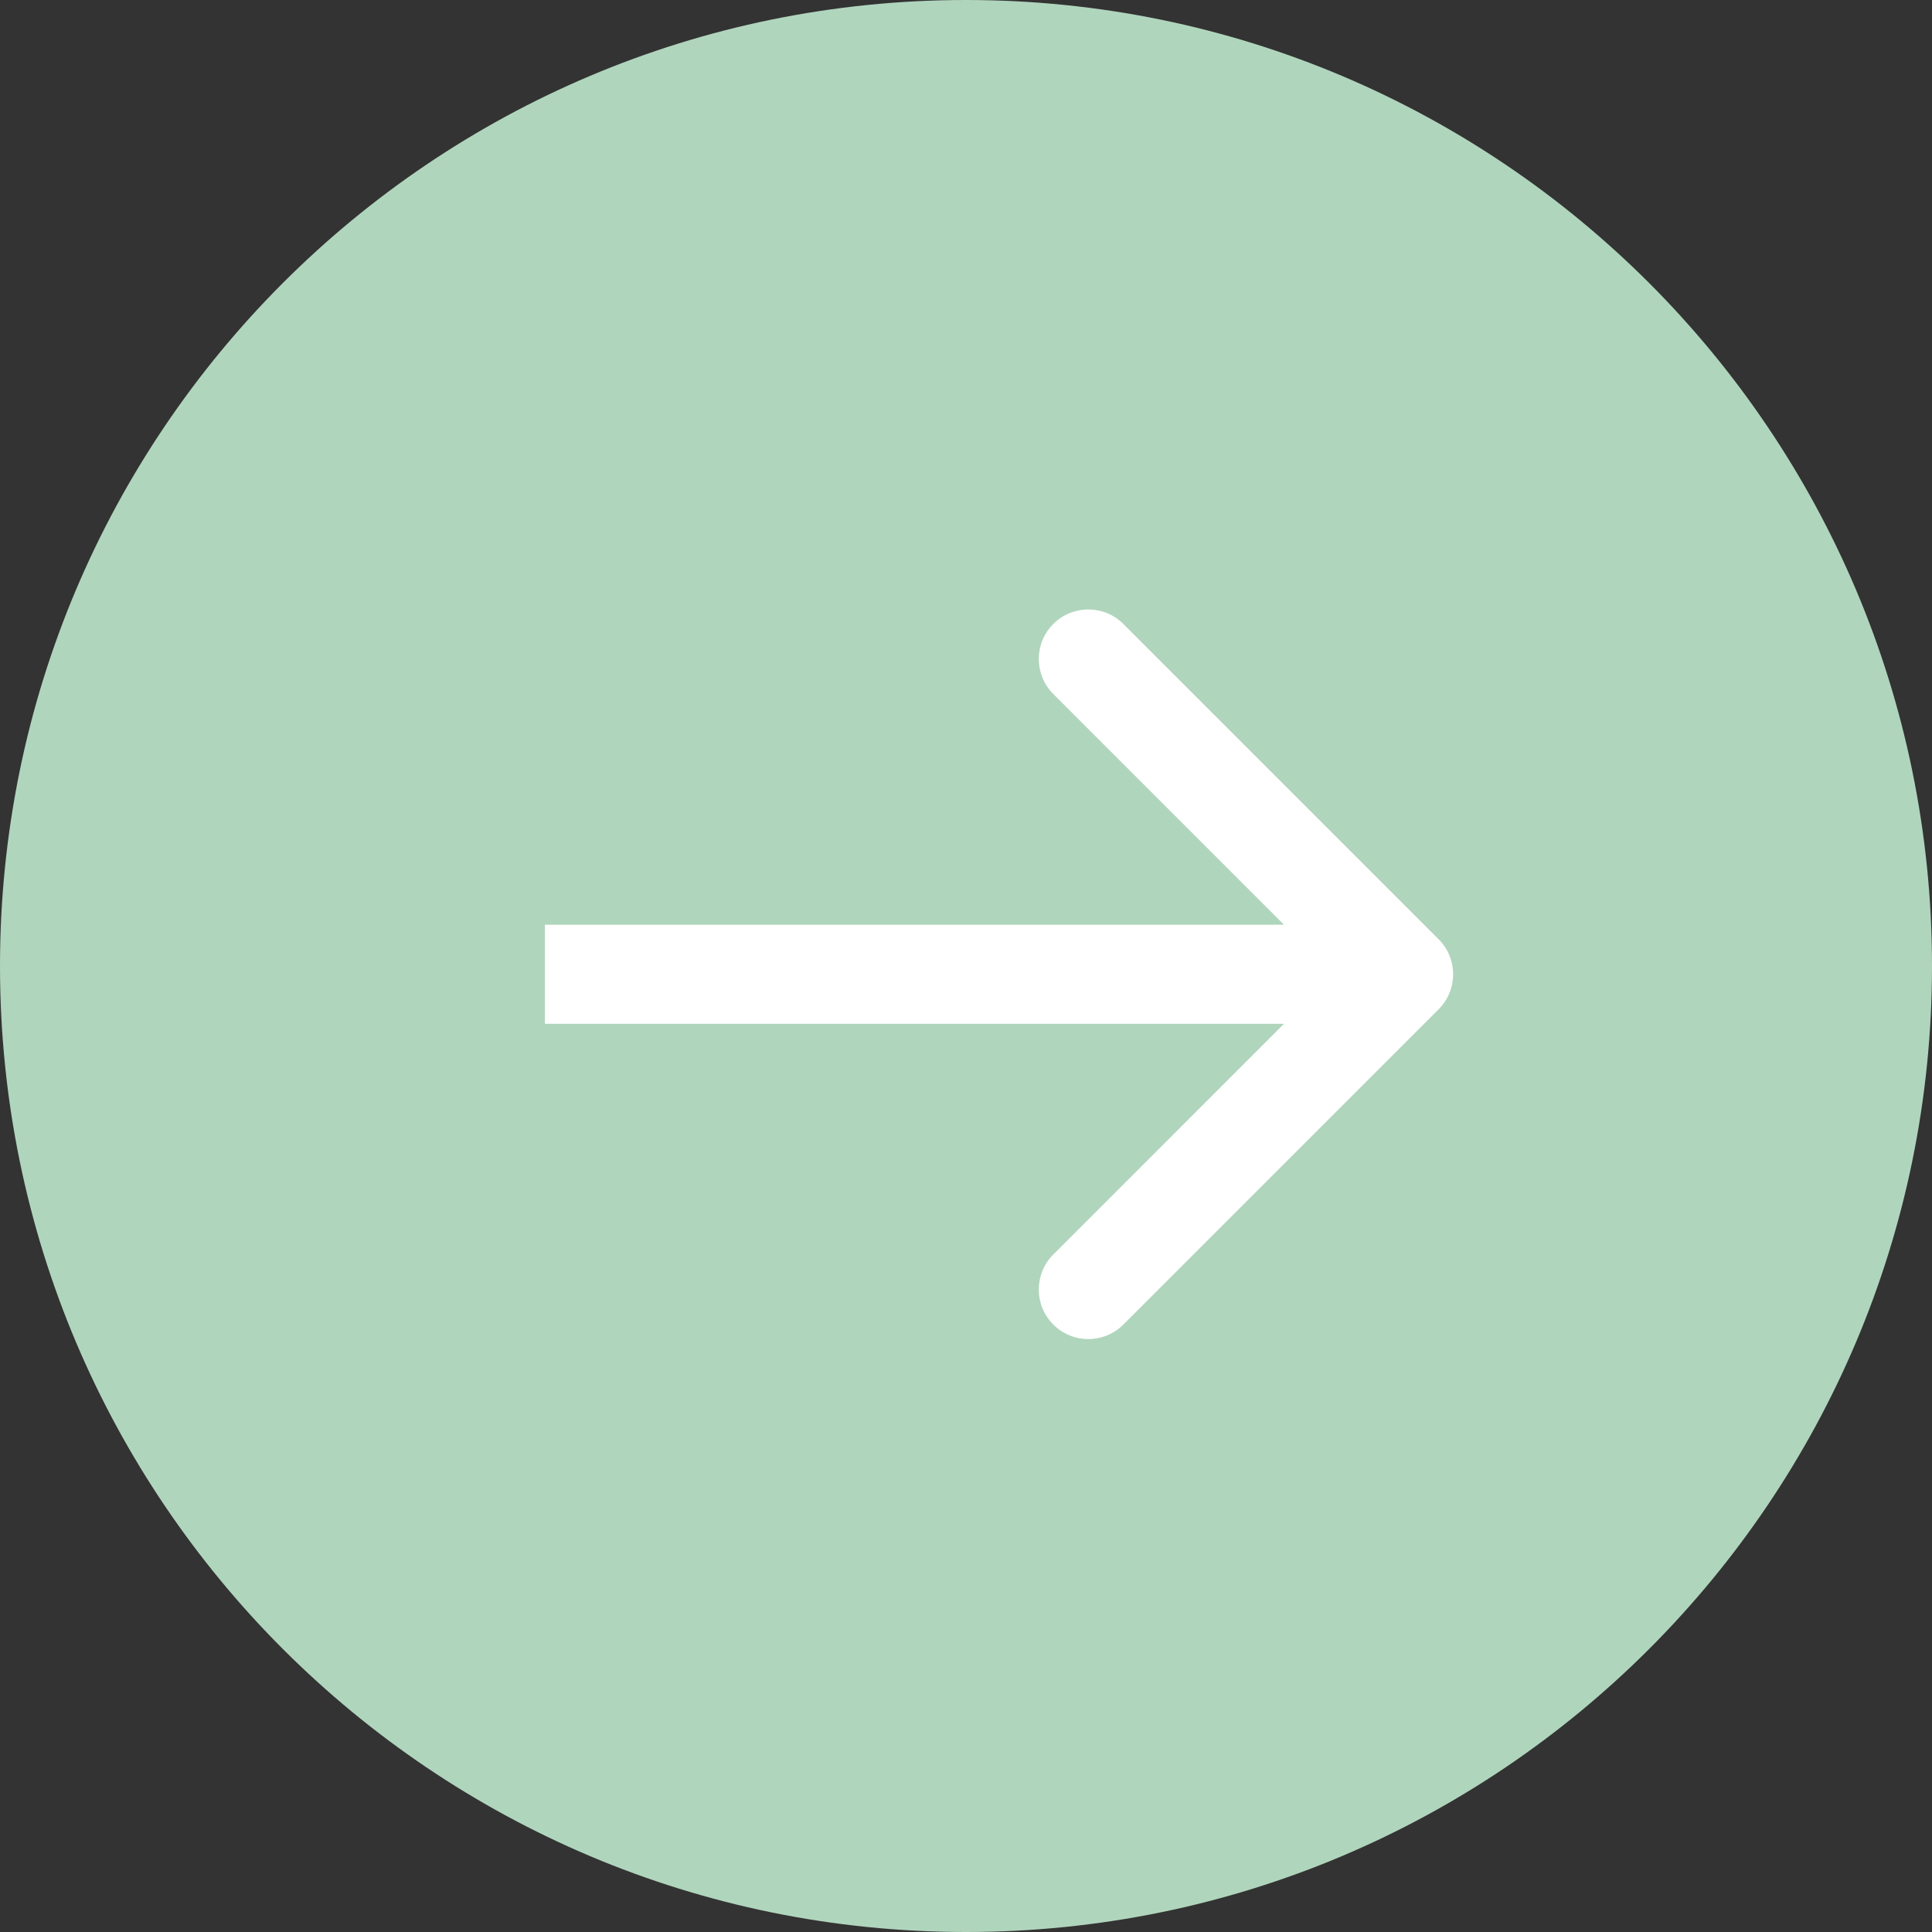
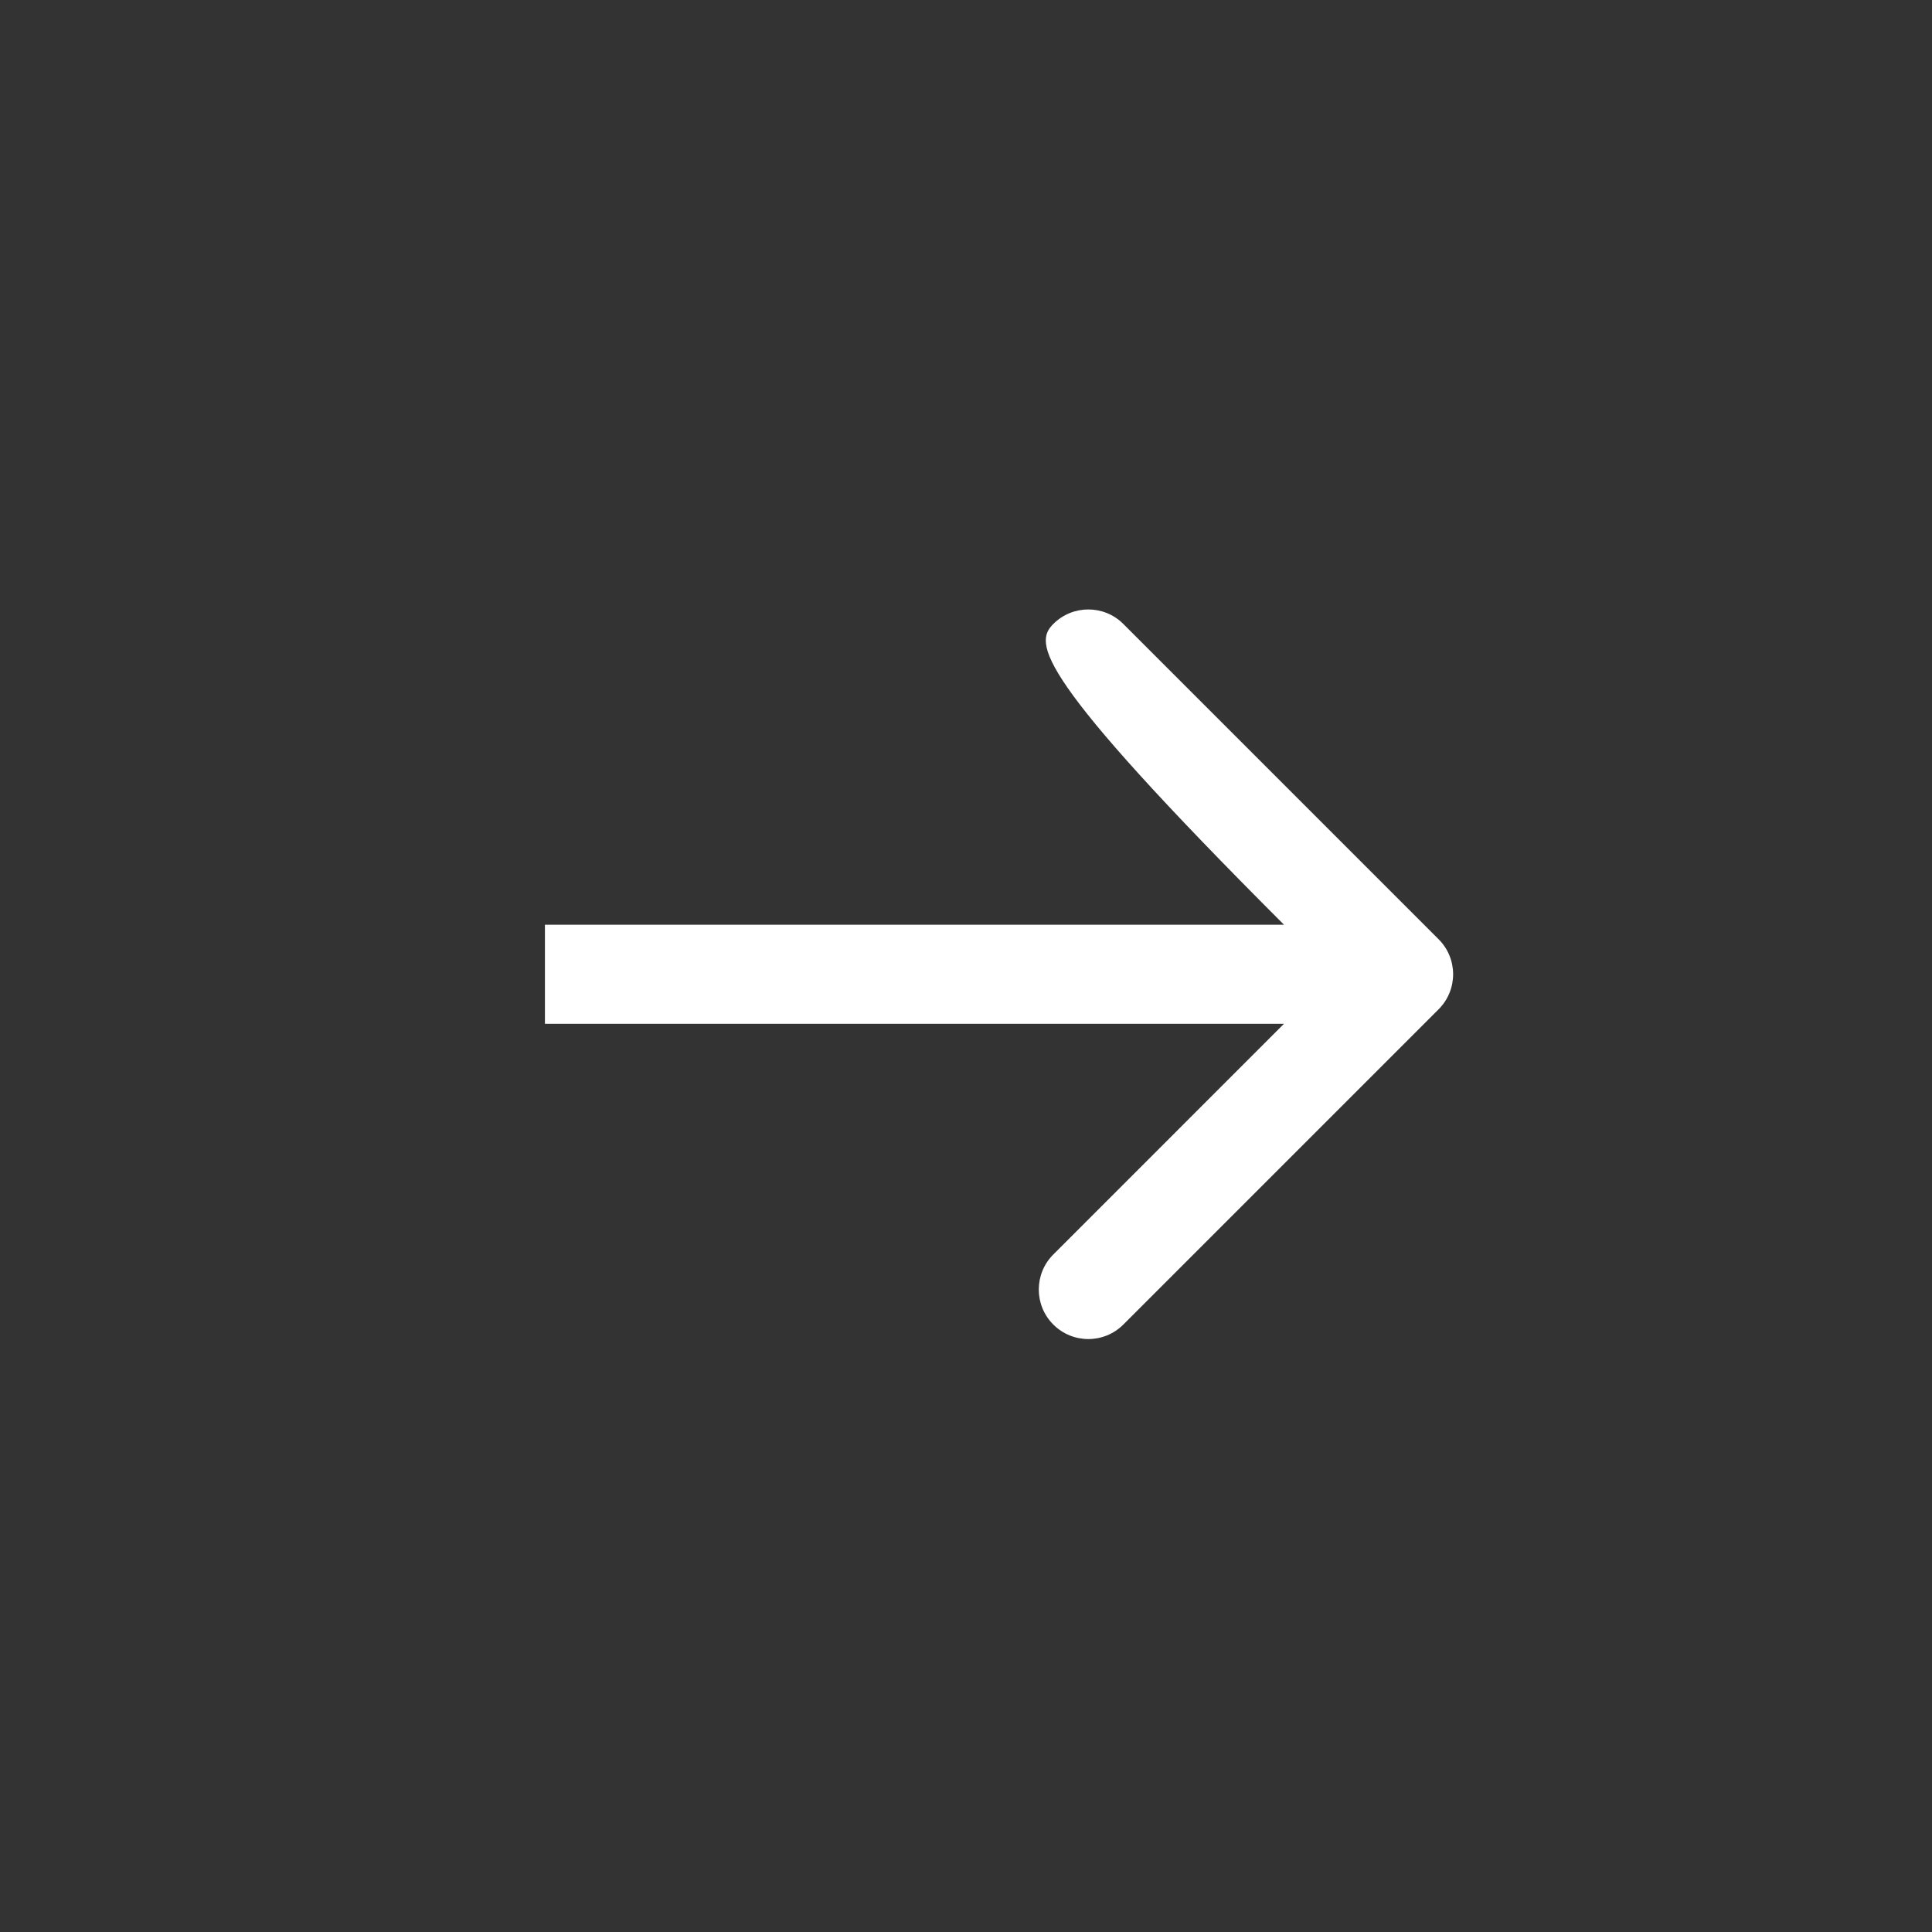
<svg xmlns="http://www.w3.org/2000/svg" width="117" height="117" viewBox="0 0 117 117" fill="none">
  <rect x="0" y="0" width="117" height="117" fill="#333333" stroke="none" />
-   <path d="M117 58.5C117 90.809 90.809 117 58.5 117C26.191 117 0 90.809 0 58.5C0 26.191 26.191 0 58.5 0C90.809 0 117 26.191 117 58.5Z" fill="#B0D5BD" />
-   <path fill-rule="evenodd" clip-rule="evenodd" d="M68.029 37.787L87.121 56.879C88.293 58.05 88.293 59.95 87.121 61.121L68.029 80.213C66.858 81.385 64.958 81.385 63.787 80.213C62.615 79.042 62.615 77.142 63.787 75.971L77.757 62H33V56H77.757L63.787 42.029C62.615 40.858 62.615 38.959 63.787 37.787C64.958 36.615 66.858 36.615 68.029 37.787Z" fill="white" />
+   <path fill-rule="evenodd" clip-rule="evenodd" d="M68.029 37.787L87.121 56.879C88.293 58.05 88.293 59.95 87.121 61.121L68.029 80.213C66.858 81.385 64.958 81.385 63.787 80.213C62.615 79.042 62.615 77.142 63.787 75.971L77.757 62H33V56H77.757C62.615 40.858 62.615 38.959 63.787 37.787C64.958 36.615 66.858 36.615 68.029 37.787Z" fill="white" />
</svg>